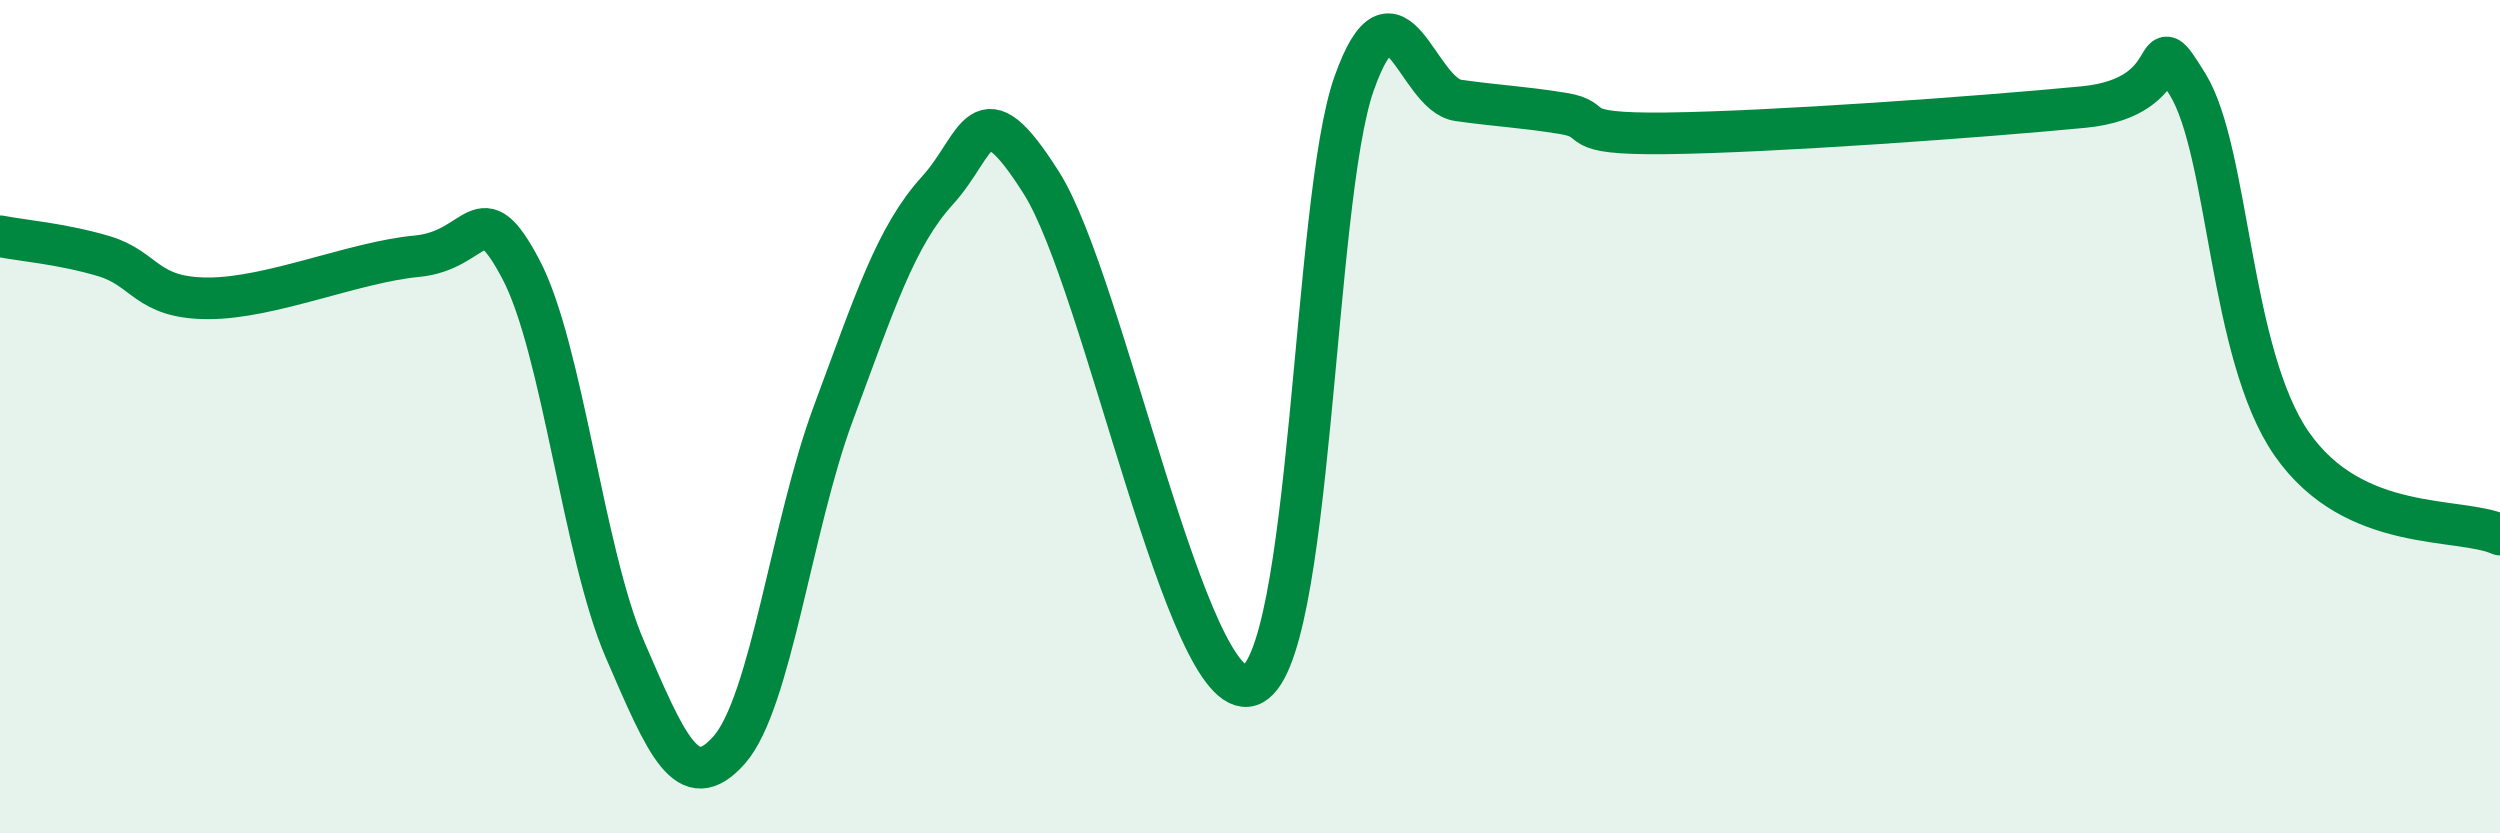
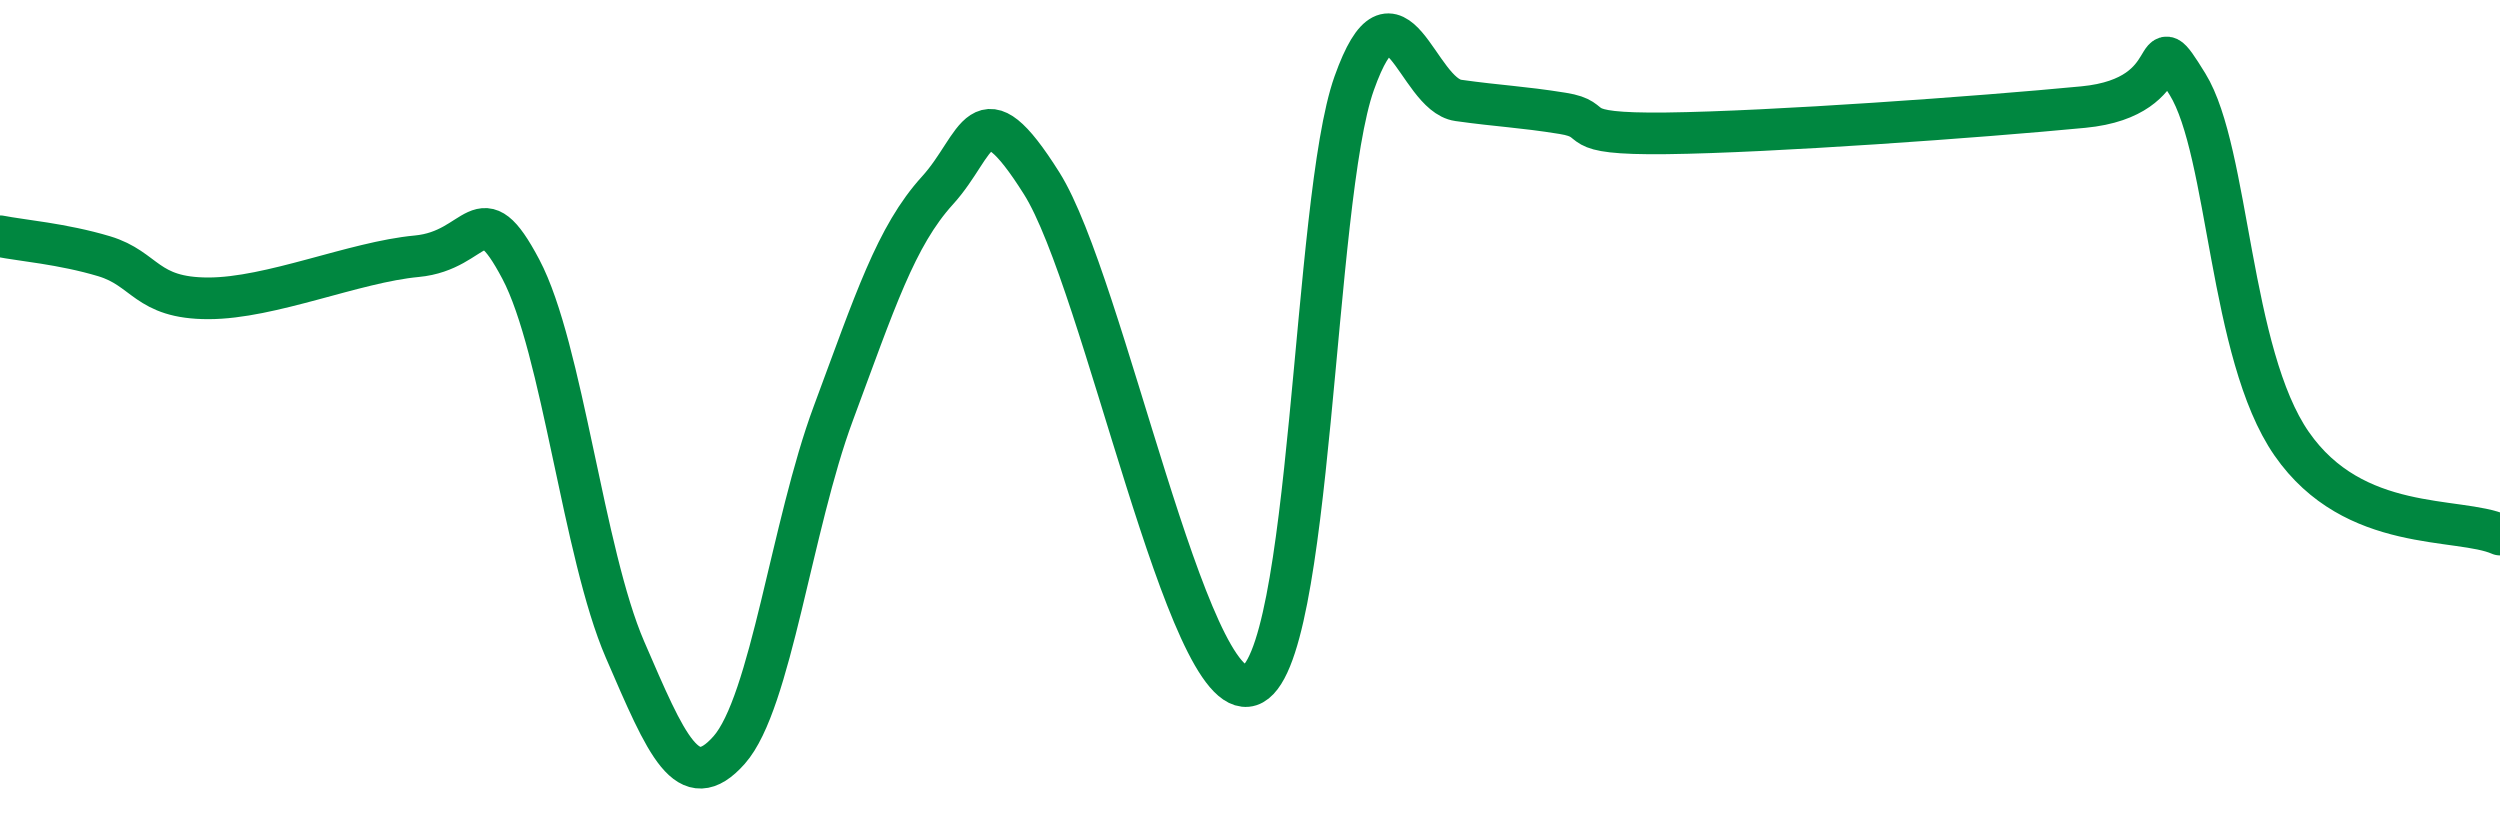
<svg xmlns="http://www.w3.org/2000/svg" width="60" height="20" viewBox="0 0 60 20">
-   <path d="M 0,5.67 C 0.5,5.77 1.5,5.85 2.5,6.15 C 3.5,6.45 3.5,7.16 5,7.16 C 6.5,7.16 8.5,6.29 10,6.15 C 11.5,6.01 11.5,4.57 12.5,6.46 C 13.5,8.35 14,13.28 15,15.59 C 16,17.9 16.5,19.13 17.5,18 C 18.5,16.87 19,12.61 20,9.92 C 21,7.23 21.5,5.67 22.5,4.57 C 23.5,3.47 23.5,2.02 25,4.4 C 26.5,6.78 28.5,16.93 30,16.45 C 31.5,15.97 31.5,4.81 32.5,2 C 33.5,-0.81 34,2.27 35,2.41 C 36,2.55 36.5,2.56 37.5,2.72 C 38.5,2.88 37.5,3.23 40,3.2 C 42.5,3.17 47.5,2.81 50,2.57 C 52.5,2.33 51.5,0.4 52.5,2.02 C 53.5,3.64 53.5,8.49 55,10.65 C 56.5,12.81 59,12.39 60,12.83L60 20L0 20Z" fill="#008740" opacity="0.1" stroke-linecap="round" stroke-linejoin="round" />
  <path d="M 0,5.67 C 0.5,5.77 1.5,5.85 2.5,6.15 C 3.5,6.45 3.5,7.16 5,7.16 C 6.5,7.16 8.5,6.29 10,6.15 C 11.5,6.01 11.5,4.57 12.5,6.46 C 13.5,8.35 14,13.28 15,15.59 C 16,17.9 16.5,19.13 17.5,18 C 18.5,16.87 19,12.61 20,9.92 C 21,7.23 21.5,5.67 22.5,4.57 C 23.5,3.47 23.5,2.02 25,4.4 C 26.5,6.78 28.5,16.93 30,16.45 C 31.5,15.97 31.5,4.81 32.5,2 C 33.5,-0.81 34,2.27 35,2.41 C 36,2.55 36.5,2.56 37.5,2.72 C 38.5,2.88 37.5,3.23 40,3.2 C 42.5,3.17 47.5,2.81 50,2.57 C 52.5,2.33 51.5,0.4 52.5,2.02 C 53.5,3.64 53.5,8.49 55,10.65 C 56.5,12.81 59,12.39 60,12.83" stroke="#008740" stroke-width="1" fill="none" stroke-linecap="round" stroke-linejoin="round" />
</svg>